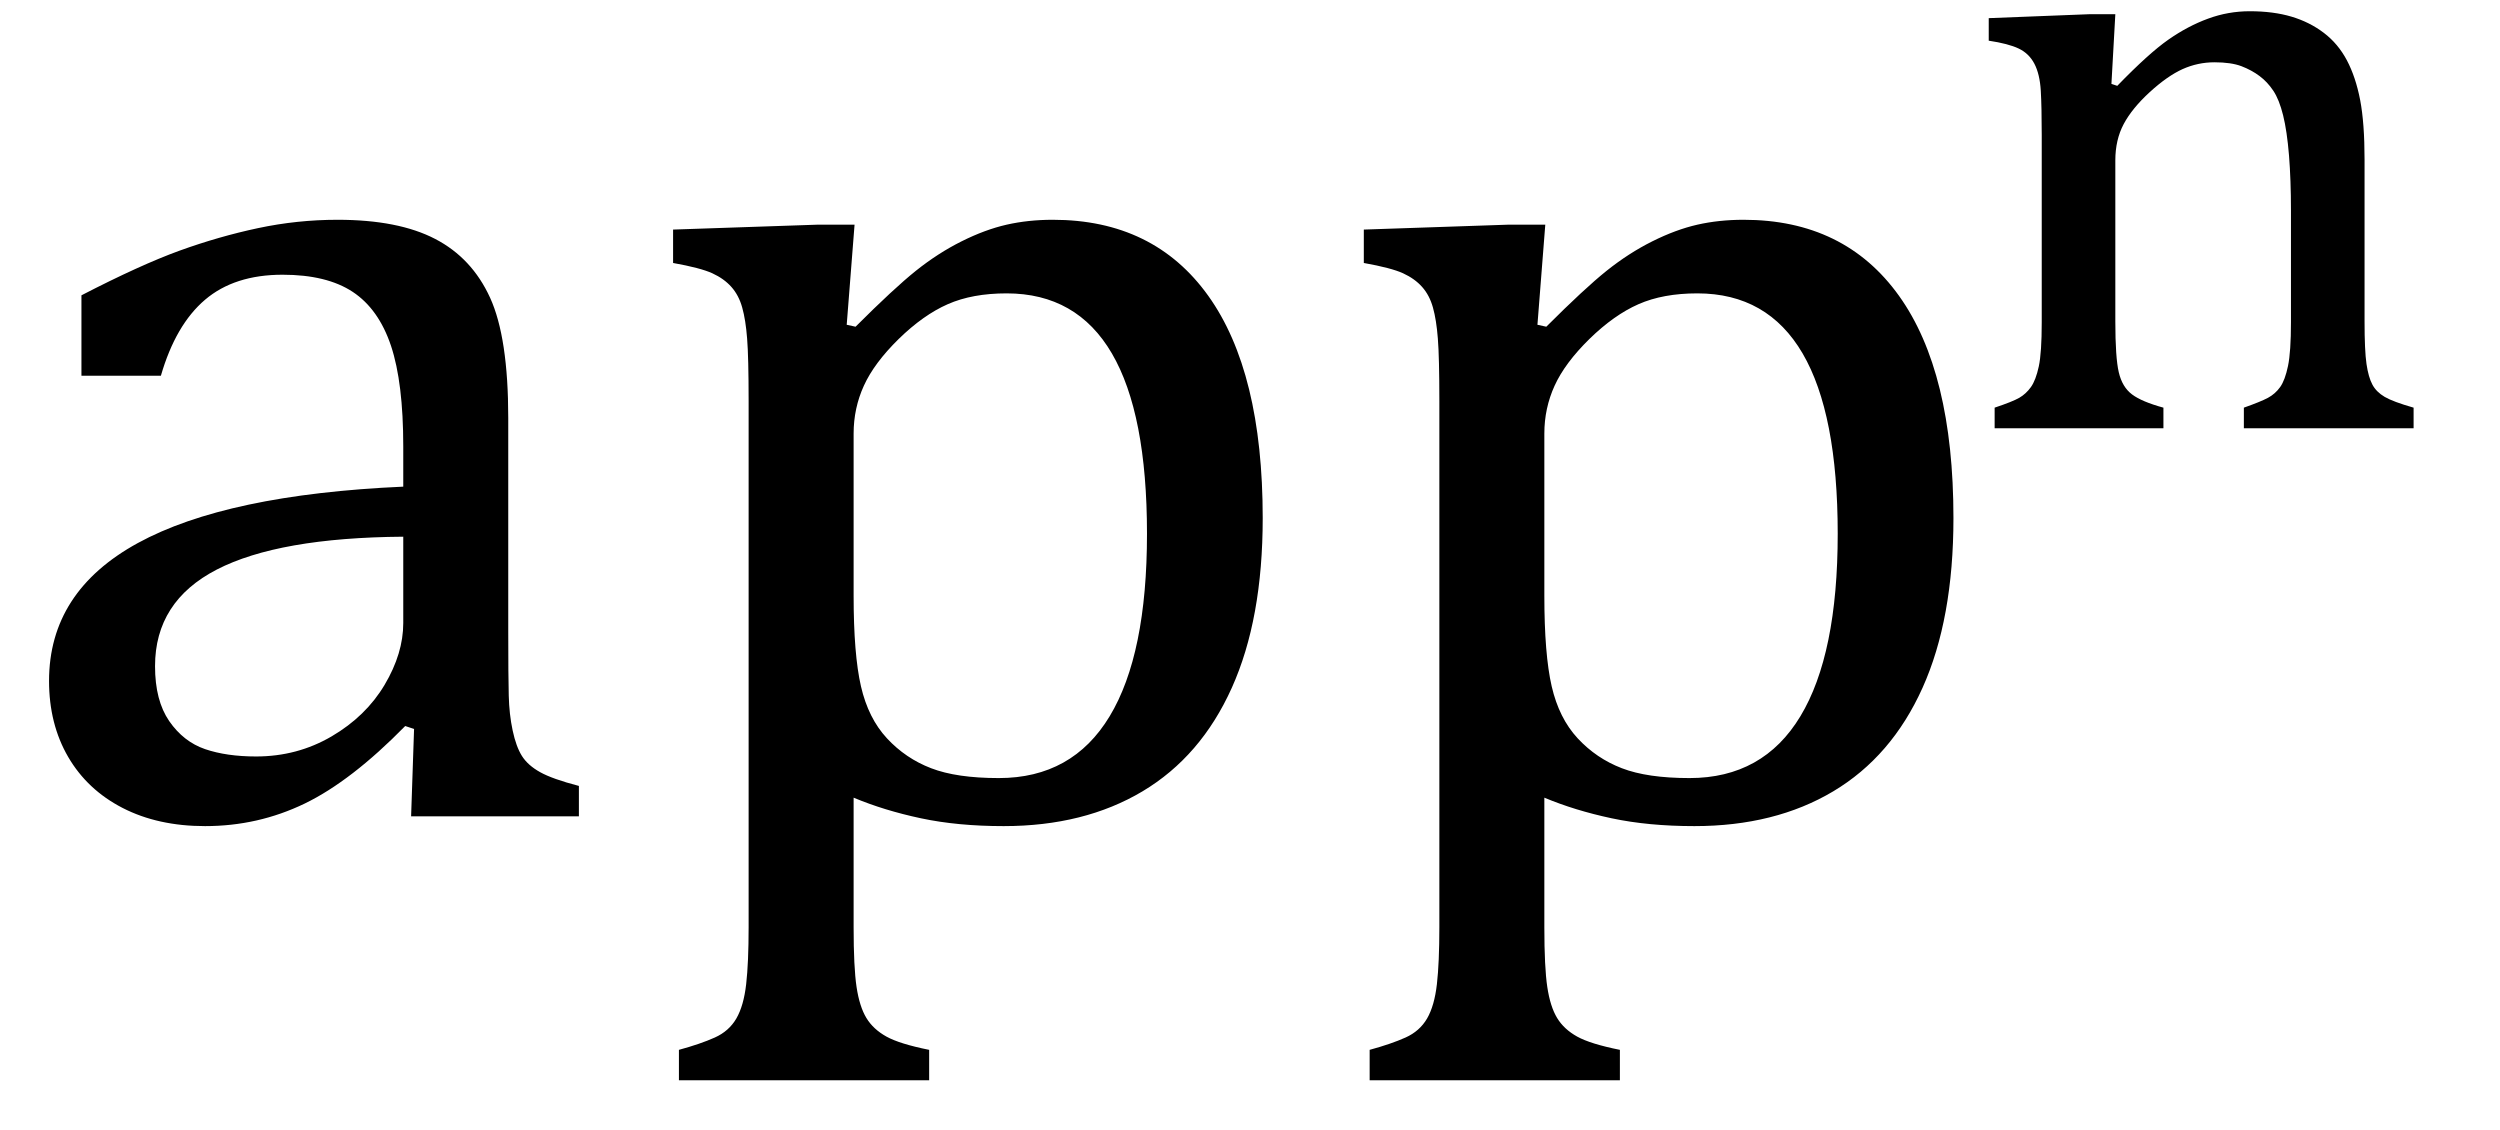
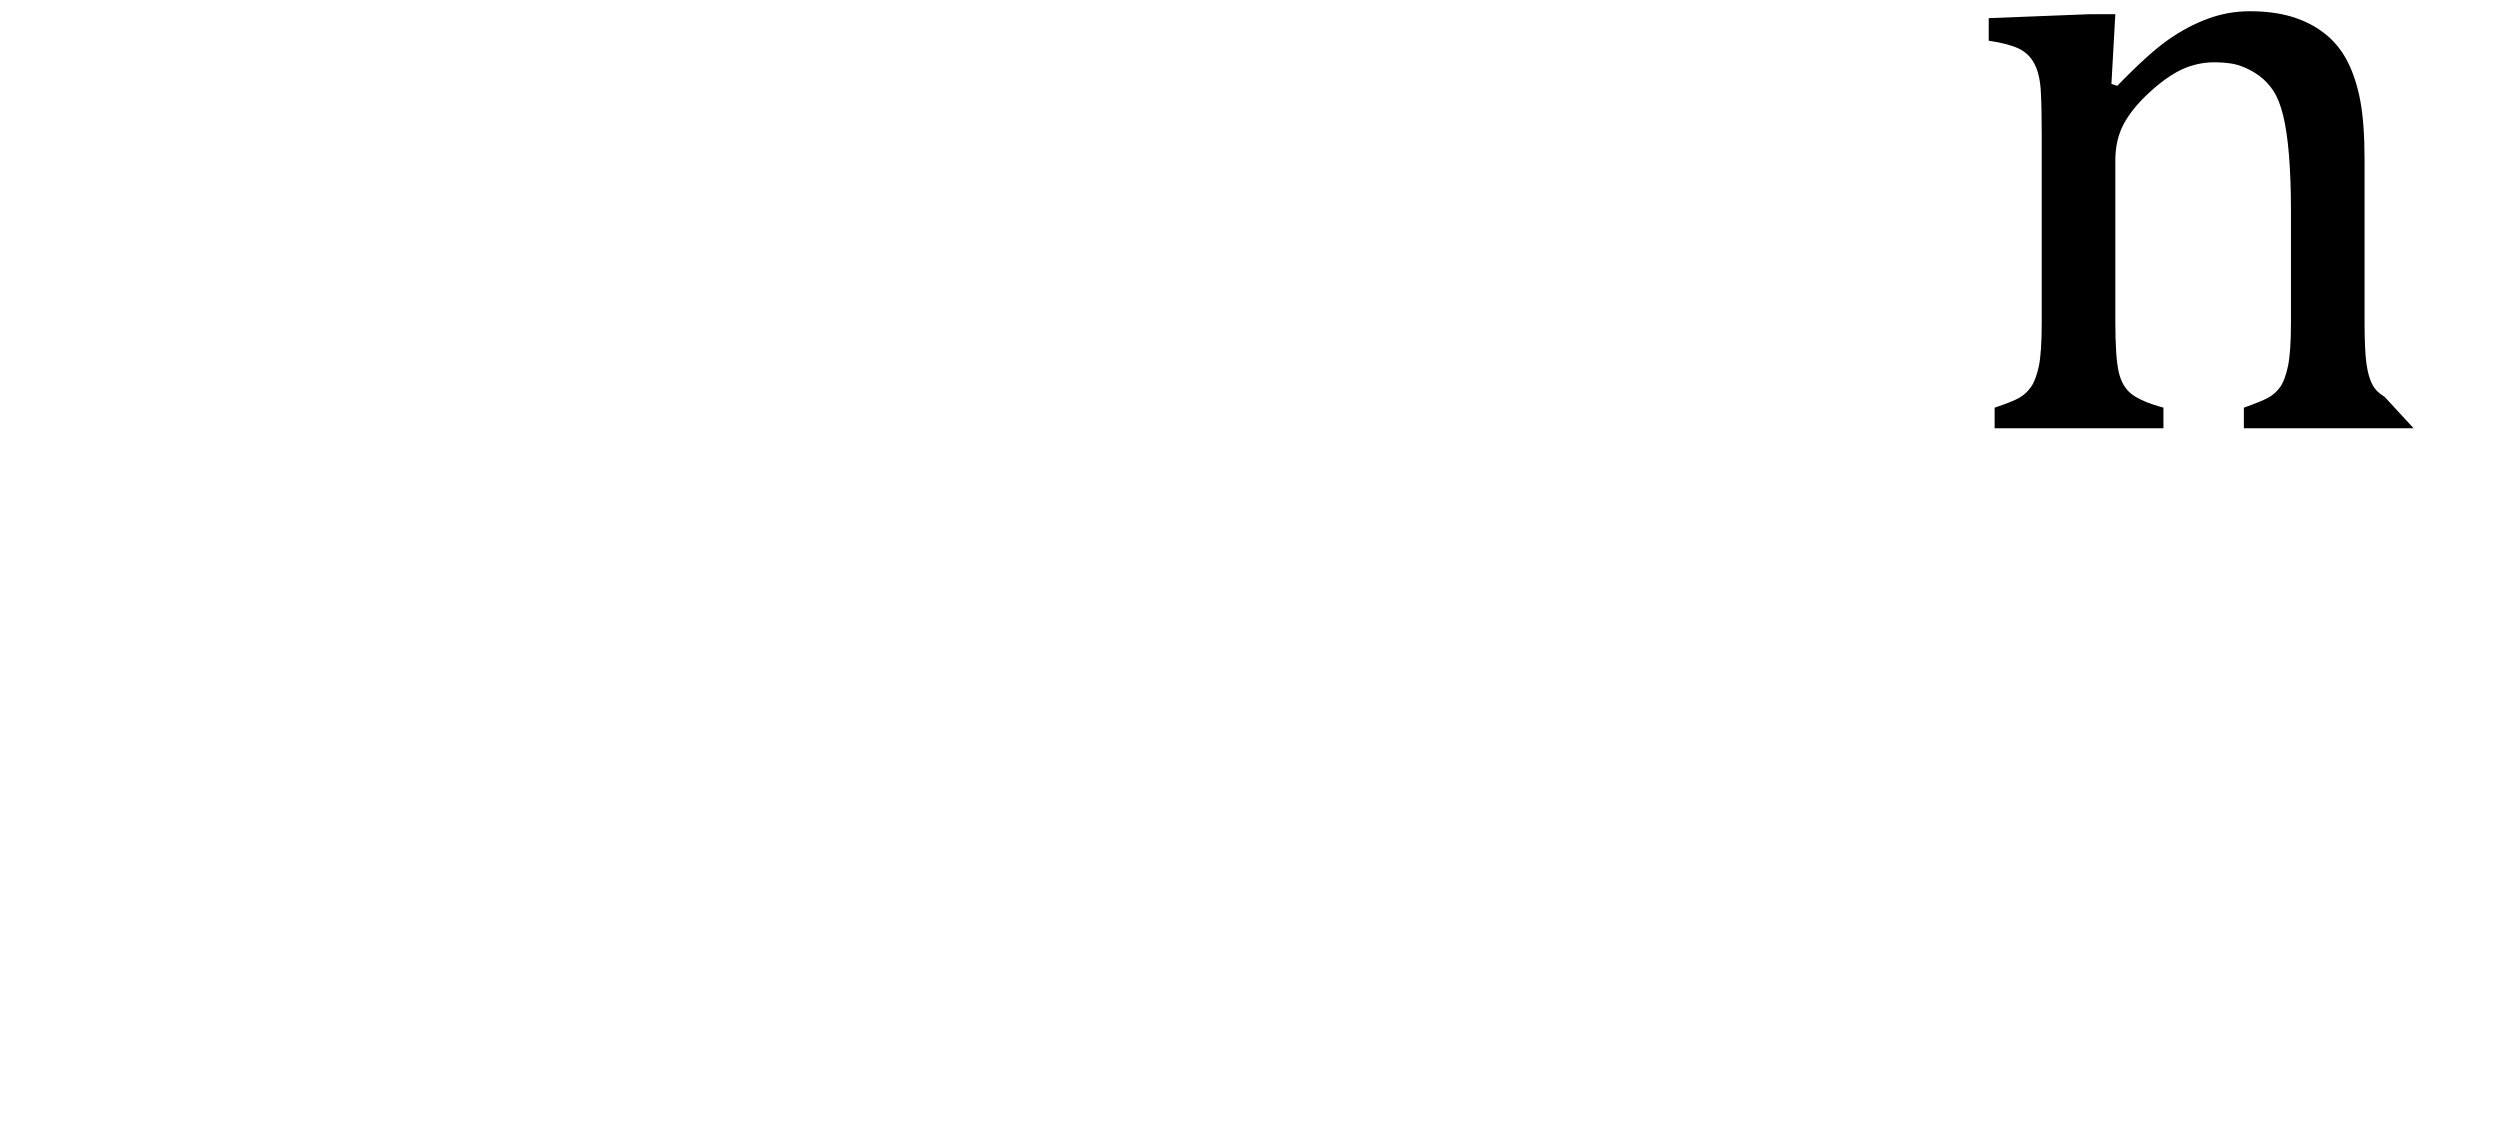
<svg xmlns="http://www.w3.org/2000/svg" stroke-dasharray="none" shape-rendering="auto" font-family="'Dialog'" width="39.813" text-rendering="auto" fill-opacity="1" contentScriptType="text/ecmascript" color-interpolation="auto" color-rendering="auto" preserveAspectRatio="xMidYMid meet" font-size="12" fill="black" stroke="black" image-rendering="auto" stroke-miterlimit="10" zoomAndPan="magnify" version="1.0" stroke-linecap="square" stroke-linejoin="miter" contentStyleType="text/css" font-style="normal" height="18" stroke-width="1" stroke-dashoffset="0" font-weight="normal" stroke-opacity="1" y="-5">
  <defs id="genericDefs" />
  <g>
    <g text-rendering="optimizeLegibility" transform="translate(0,13)" color-rendering="optimizeQuality" color-interpolation="linearRGB" image-rendering="optimizeQuality">
-       <path d="M6.594 -1.391 L6.453 -1.438 Q5.594 -0.562 4.852 -0.203 Q4.109 0.156 3.266 0.156 Q2.516 0.156 1.953 -0.133 Q1.391 -0.422 1.086 -0.945 Q0.781 -1.469 0.781 -2.156 Q0.781 -3.578 2.195 -4.352 Q3.609 -5.125 6.422 -5.25 L6.422 -5.891 Q6.422 -6.906 6.227 -7.492 Q6.031 -8.078 5.617 -8.352 Q5.203 -8.625 4.5 -8.625 Q3.734 -8.625 3.266 -8.227 Q2.797 -7.828 2.562 -7.016 L1.297 -7.016 L1.297 -8.297 Q2.234 -8.781 2.859 -9.008 Q3.484 -9.234 4.109 -9.367 Q4.734 -9.5 5.375 -9.5 Q6.344 -9.5 6.93 -9.195 Q7.516 -8.891 7.805 -8.258 Q8.094 -7.625 8.094 -6.344 L8.094 -2.938 Q8.094 -2.219 8.102 -1.922 Q8.109 -1.625 8.164 -1.367 Q8.219 -1.109 8.312 -0.961 Q8.406 -0.812 8.602 -0.703 Q8.797 -0.594 9.219 -0.484 L9.219 0 L6.547 0 L6.594 -1.391 ZM6.422 -4.453 Q4.438 -4.438 3.453 -3.93 Q2.469 -3.422 2.469 -2.391 Q2.469 -1.844 2.695 -1.516 Q2.922 -1.188 3.266 -1.07 Q3.609 -0.953 4.078 -0.953 Q4.734 -0.953 5.281 -1.273 Q5.828 -1.594 6.125 -2.094 Q6.422 -2.594 6.422 -3.078 L6.422 -4.453 ZM13.594 -0.297 L13.594 1.766 Q13.594 2.406 13.641 2.719 Q13.688 3.031 13.797 3.211 Q13.906 3.391 14.117 3.508 Q14.328 3.625 14.797 3.719 L14.797 4.203 L10.812 4.203 L10.812 3.719 Q11.156 3.625 11.383 3.523 Q11.609 3.422 11.727 3.219 Q11.844 3.016 11.883 2.672 Q11.922 2.328 11.922 1.766 L11.922 -6.609 Q11.922 -7.312 11.898 -7.609 Q11.875 -7.906 11.82 -8.102 Q11.766 -8.297 11.648 -8.43 Q11.531 -8.562 11.344 -8.648 Q11.156 -8.734 10.719 -8.812 L10.719 -9.344 L13.016 -9.422 L13.609 -9.422 L13.484 -7.828 L13.625 -7.797 Q14.234 -8.406 14.586 -8.688 Q14.938 -8.969 15.312 -9.156 Q15.688 -9.344 16.031 -9.422 Q16.375 -9.5 16.766 -9.5 Q18.375 -9.5 19.242 -8.289 Q20.109 -7.078 20.109 -4.75 Q20.109 -3.141 19.617 -2.047 Q19.125 -0.953 18.195 -0.398 Q17.266 0.156 15.984 0.156 Q15.25 0.156 14.664 0.031 Q14.078 -0.094 13.594 -0.297 ZM13.594 -3.516 Q13.594 -2.578 13.711 -2.07 Q13.828 -1.562 14.125 -1.242 Q14.422 -0.922 14.828 -0.766 Q15.234 -0.609 15.906 -0.609 Q17.078 -0.609 17.672 -1.594 Q18.266 -2.578 18.266 -4.5 Q18.266 -8.328 16.031 -8.328 Q15.484 -8.328 15.094 -8.156 Q14.703 -7.984 14.312 -7.602 Q13.922 -7.219 13.758 -6.859 Q13.594 -6.5 13.594 -6.094 L13.594 -3.516 ZM24.594 -0.297 L24.594 1.766 Q24.594 2.406 24.641 2.719 Q24.688 3.031 24.797 3.211 Q24.906 3.391 25.117 3.508 Q25.328 3.625 25.797 3.719 L25.797 4.203 L21.812 4.203 L21.812 3.719 Q22.156 3.625 22.383 3.523 Q22.609 3.422 22.727 3.219 Q22.844 3.016 22.883 2.672 Q22.922 2.328 22.922 1.766 L22.922 -6.609 Q22.922 -7.312 22.898 -7.609 Q22.875 -7.906 22.82 -8.102 Q22.766 -8.297 22.648 -8.43 Q22.531 -8.562 22.344 -8.648 Q22.156 -8.734 21.719 -8.812 L21.719 -9.344 L24.016 -9.422 L24.609 -9.422 L24.484 -7.828 L24.625 -7.797 Q25.234 -8.406 25.586 -8.688 Q25.938 -8.969 26.312 -9.156 Q26.688 -9.344 27.031 -9.422 Q27.375 -9.5 27.766 -9.5 Q29.375 -9.5 30.242 -8.289 Q31.109 -7.078 31.109 -4.75 Q31.109 -3.141 30.617 -2.047 Q30.125 -0.953 29.195 -0.398 Q28.266 0.156 26.984 0.156 Q26.25 0.156 25.664 0.031 Q25.078 -0.094 24.594 -0.297 ZM24.594 -3.516 Q24.594 -2.578 24.711 -2.07 Q24.828 -1.562 25.125 -1.242 Q25.422 -0.922 25.828 -0.766 Q26.234 -0.609 26.906 -0.609 Q28.078 -0.609 28.672 -1.594 Q29.266 -2.578 29.266 -4.5 Q29.266 -8.328 27.031 -8.328 Q26.484 -8.328 26.094 -8.156 Q25.703 -7.984 25.312 -7.602 Q24.922 -7.219 24.758 -6.859 Q24.594 -6.5 24.594 -6.094 L24.594 -3.516 Z" stroke="none" />
-     </g>
+       </g>
    <g text-rendering="optimizeLegibility" transform="translate(31.109,6.82)" color-rendering="optimizeQuality" color-interpolation="linearRGB" image-rendering="optimizeQuality">
-       <path d="M7.328 0 L4.625 0 L4.625 -0.328 Q4.891 -0.422 5.008 -0.484 Q5.125 -0.547 5.203 -0.656 Q5.281 -0.766 5.328 -0.992 Q5.375 -1.219 5.375 -1.688 L5.375 -3.469 Q5.375 -3.953 5.344 -4.344 Q5.312 -4.734 5.25 -4.984 Q5.188 -5.234 5.094 -5.375 Q5 -5.516 4.875 -5.609 Q4.75 -5.703 4.586 -5.766 Q4.422 -5.828 4.156 -5.828 Q3.891 -5.828 3.648 -5.719 Q3.406 -5.609 3.125 -5.352 Q2.844 -5.094 2.711 -4.844 Q2.578 -4.594 2.578 -4.266 L2.578 -1.703 Q2.578 -1.125 2.633 -0.891 Q2.688 -0.656 2.844 -0.539 Q3 -0.422 3.344 -0.328 L3.344 0 L0.656 0 L0.656 -0.328 Q0.938 -0.422 1.047 -0.484 Q1.156 -0.547 1.234 -0.656 Q1.312 -0.766 1.359 -0.984 Q1.406 -1.203 1.406 -1.688 L1.406 -4.672 Q1.406 -5.109 1.391 -5.375 Q1.375 -5.641 1.289 -5.805 Q1.203 -5.969 1.039 -6.047 Q0.875 -6.125 0.562 -6.172 L0.562 -6.531 L2.172 -6.594 L2.578 -6.594 L2.516 -5.484 L2.609 -5.453 Q3.109 -5.969 3.422 -6.188 Q3.734 -6.406 4.055 -6.523 Q4.375 -6.641 4.719 -6.641 Q5.094 -6.641 5.383 -6.555 Q5.672 -6.469 5.898 -6.297 Q6.125 -6.125 6.266 -5.859 Q6.406 -5.594 6.477 -5.227 Q6.547 -4.859 6.547 -4.281 L6.547 -1.703 Q6.547 -1.234 6.578 -1.023 Q6.609 -0.812 6.672 -0.695 Q6.734 -0.578 6.867 -0.5 Q7 -0.422 7.328 -0.328 L7.328 0 Z" stroke="none" />
+       <path d="M7.328 0 L4.625 0 L4.625 -0.328 Q4.891 -0.422 5.008 -0.484 Q5.125 -0.547 5.203 -0.656 Q5.281 -0.766 5.328 -0.992 Q5.375 -1.219 5.375 -1.688 L5.375 -3.469 Q5.375 -3.953 5.344 -4.344 Q5.312 -4.734 5.25 -4.984 Q5.188 -5.234 5.094 -5.375 Q5 -5.516 4.875 -5.609 Q4.75 -5.703 4.586 -5.766 Q4.422 -5.828 4.156 -5.828 Q3.891 -5.828 3.648 -5.719 Q3.406 -5.609 3.125 -5.352 Q2.844 -5.094 2.711 -4.844 Q2.578 -4.594 2.578 -4.266 L2.578 -1.703 Q2.578 -1.125 2.633 -0.891 Q2.688 -0.656 2.844 -0.539 Q3 -0.422 3.344 -0.328 L3.344 0 L0.656 0 L0.656 -0.328 Q0.938 -0.422 1.047 -0.484 Q1.156 -0.547 1.234 -0.656 Q1.312 -0.766 1.359 -0.984 Q1.406 -1.203 1.406 -1.688 L1.406 -4.672 Q1.406 -5.109 1.391 -5.375 Q1.375 -5.641 1.289 -5.805 Q1.203 -5.969 1.039 -6.047 Q0.875 -6.125 0.562 -6.172 L0.562 -6.531 L2.172 -6.594 L2.578 -6.594 L2.516 -5.484 L2.609 -5.453 Q3.109 -5.969 3.422 -6.188 Q3.734 -6.406 4.055 -6.523 Q4.375 -6.641 4.719 -6.641 Q5.094 -6.641 5.383 -6.555 Q5.672 -6.469 5.898 -6.297 Q6.125 -6.125 6.266 -5.859 Q6.406 -5.594 6.477 -5.227 Q6.547 -4.859 6.547 -4.281 L6.547 -1.703 Q6.547 -1.234 6.578 -1.023 Q6.609 -0.812 6.672 -0.695 Q6.734 -0.578 6.867 -0.5 L7.328 0 Z" stroke="none" />
    </g>
  </g>
</svg>